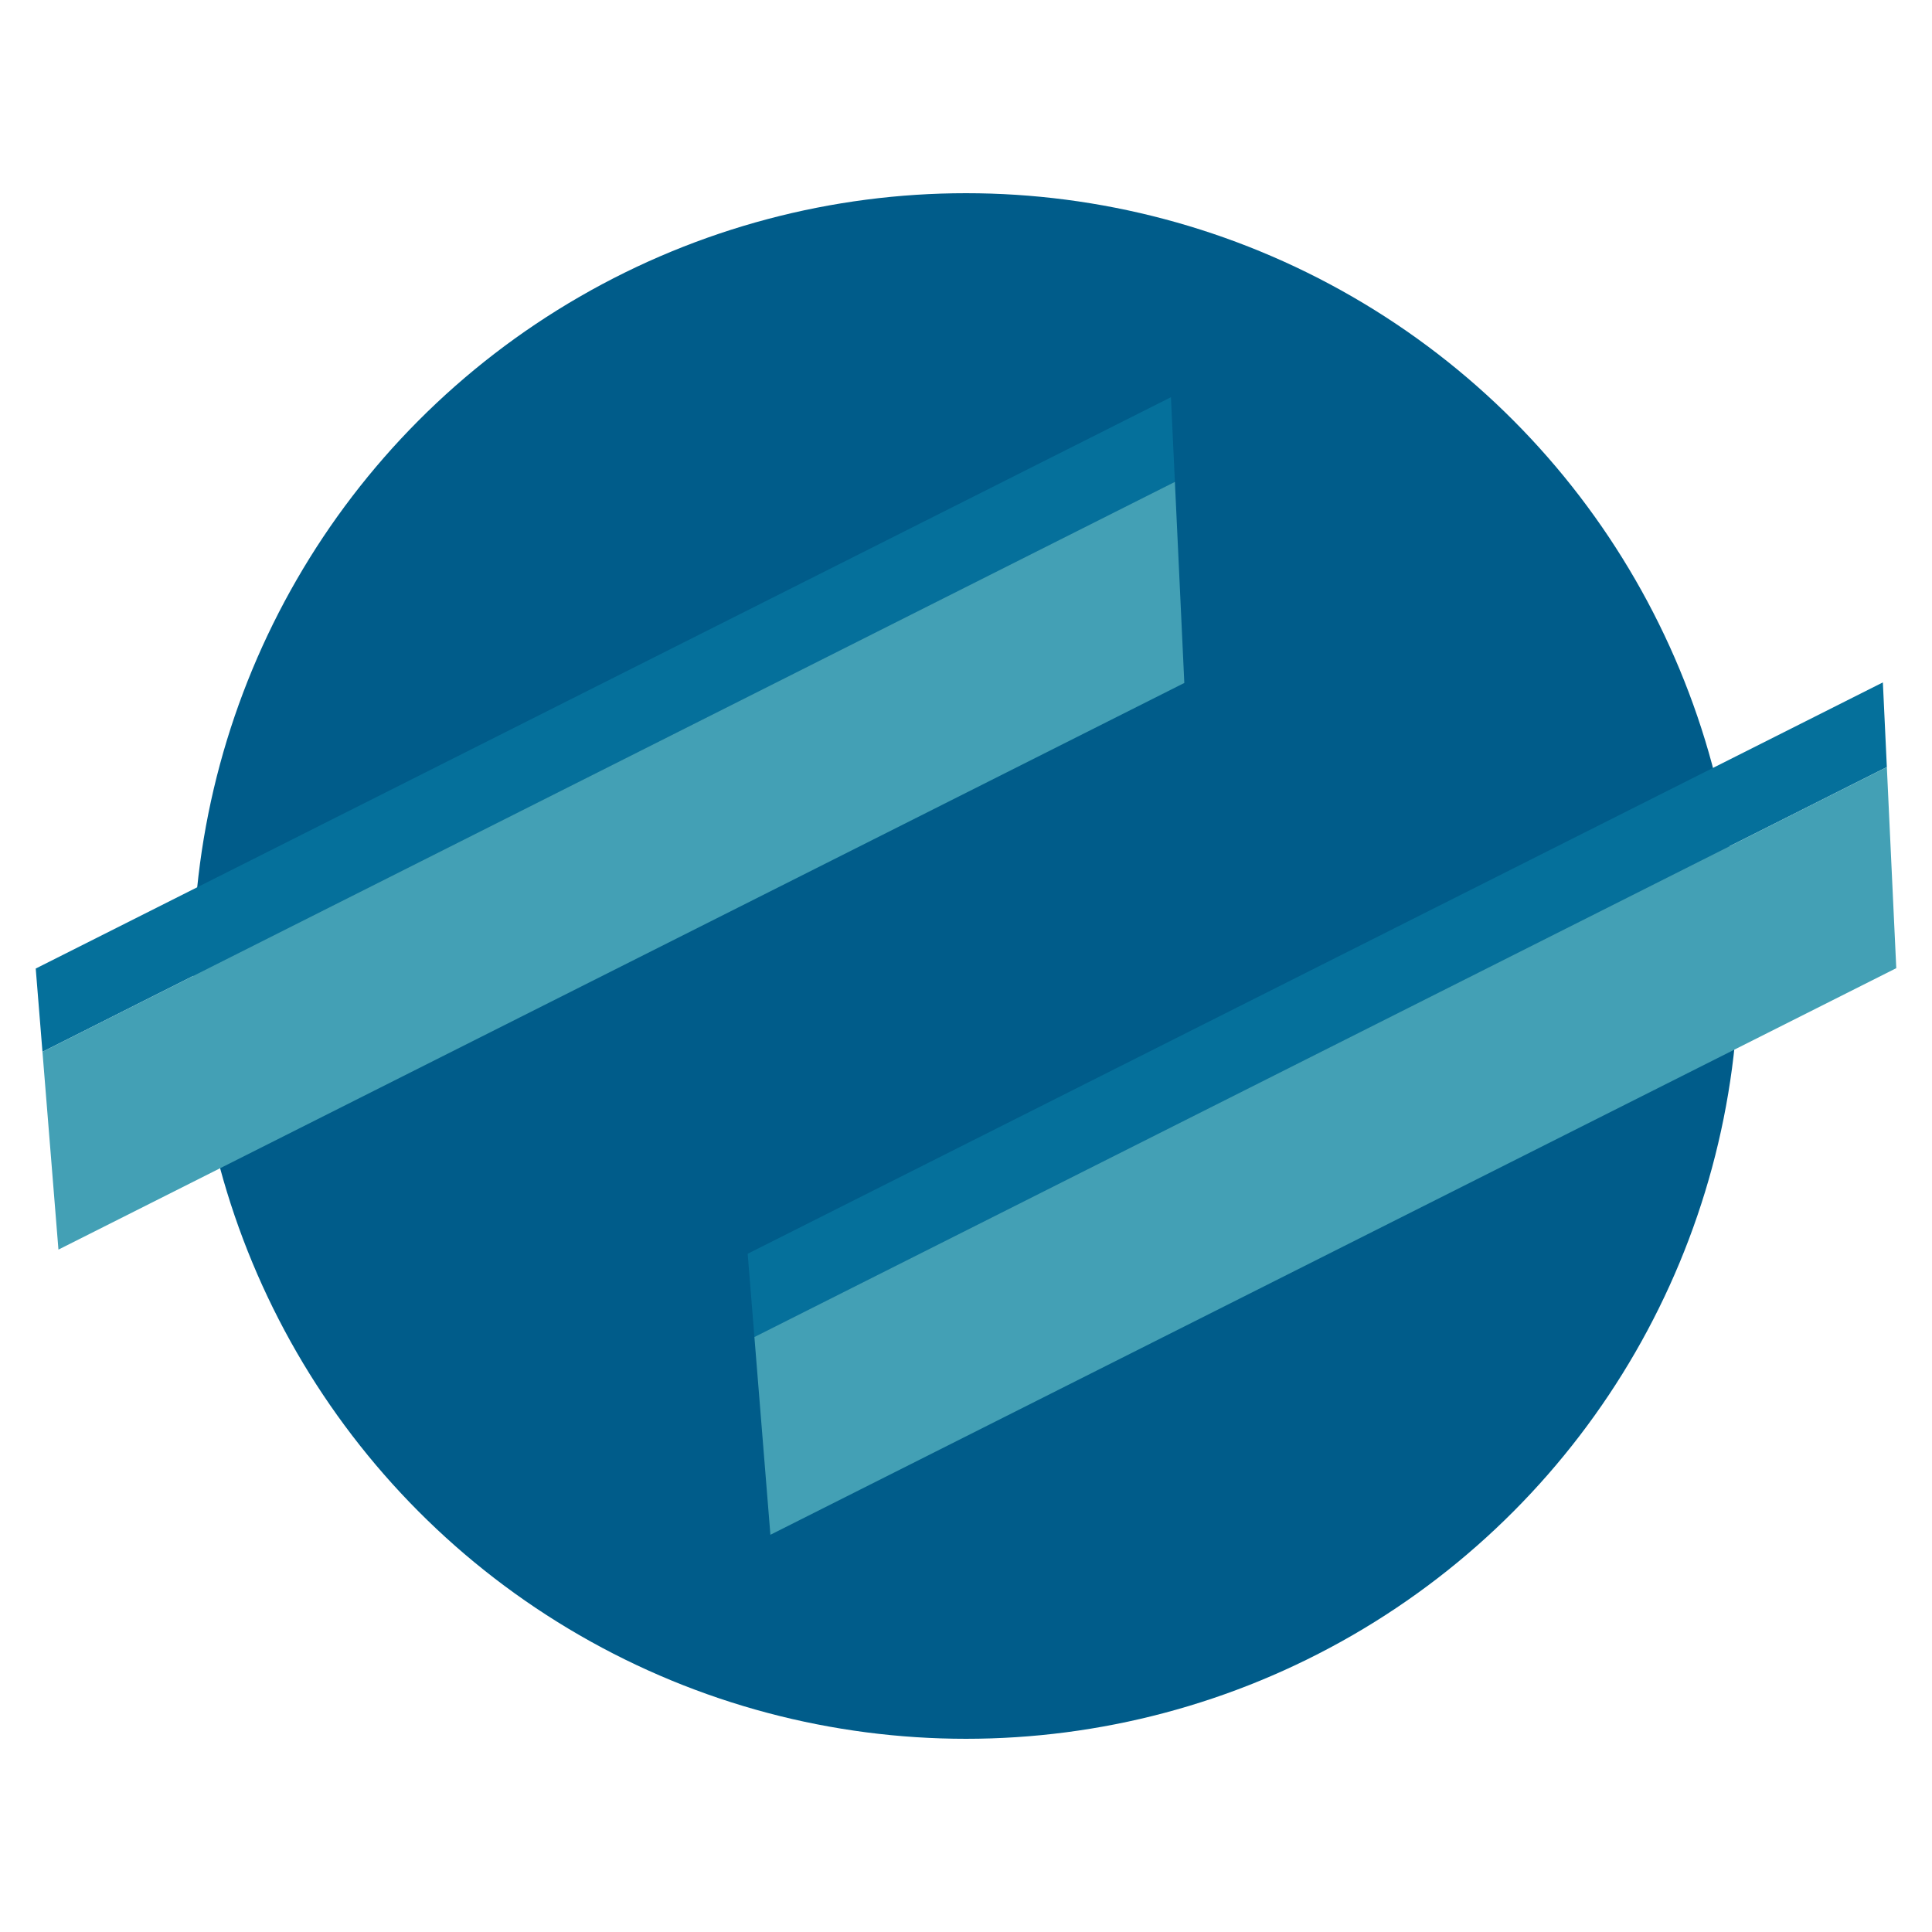
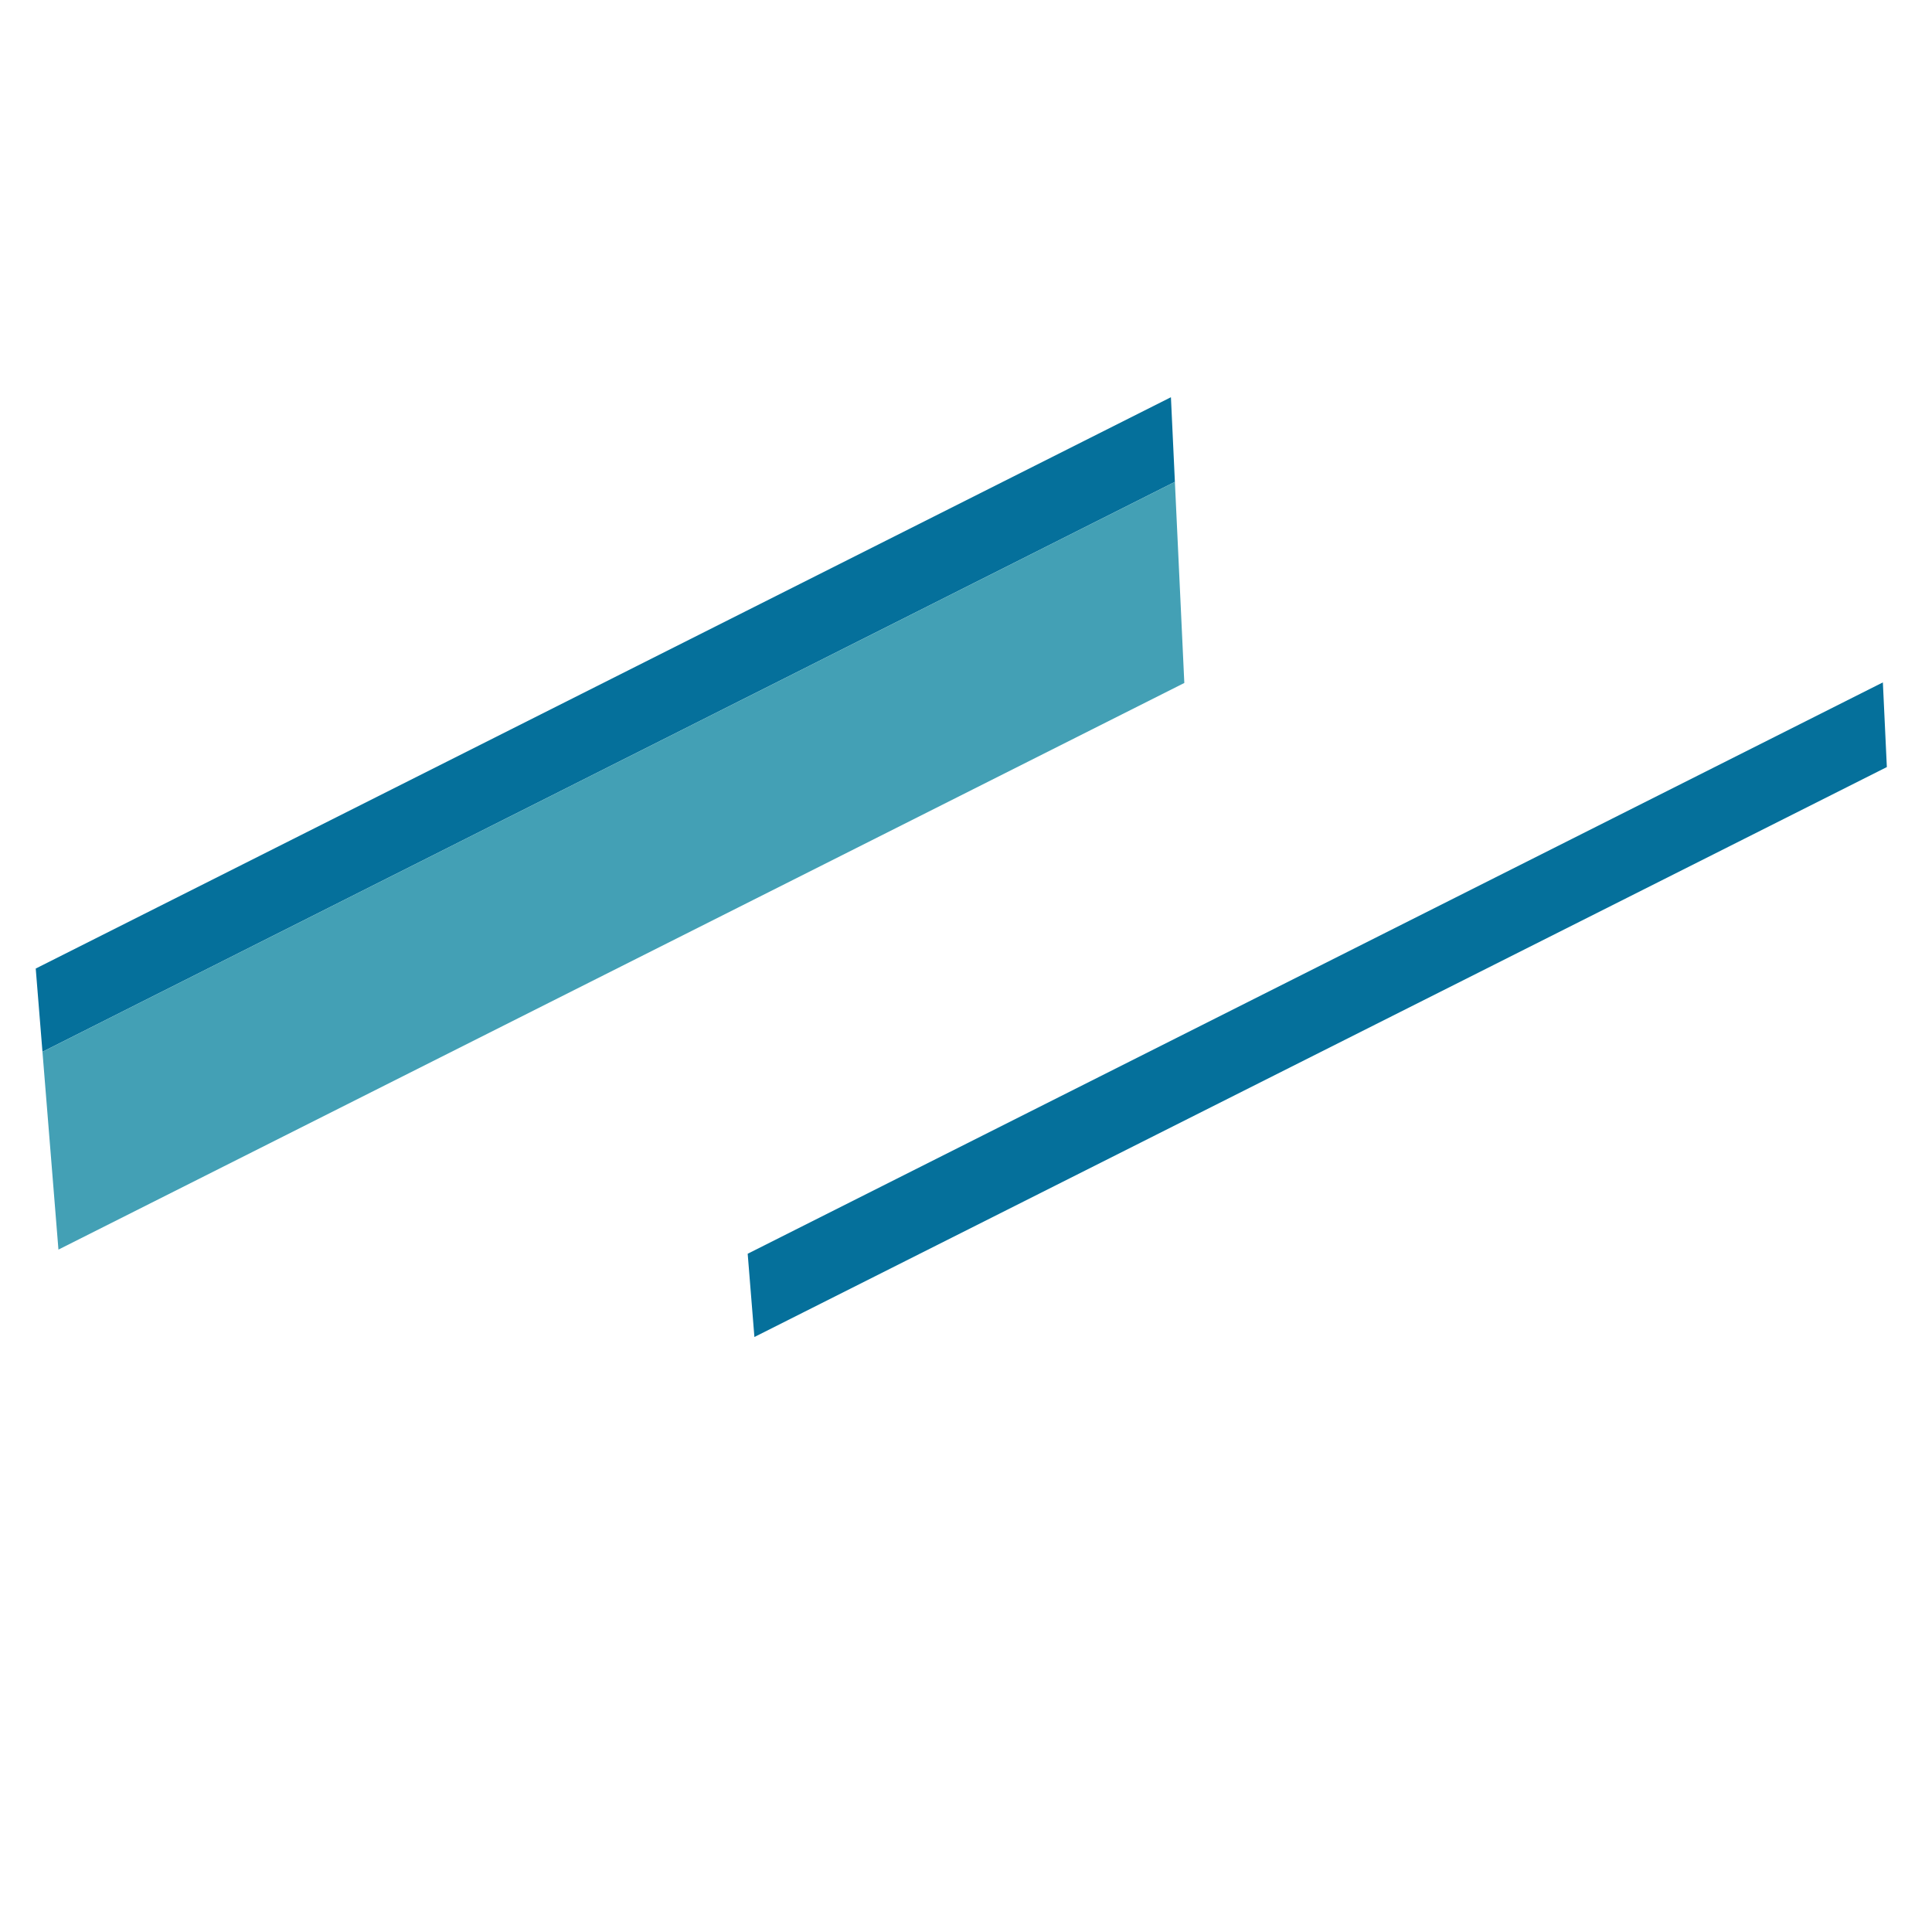
<svg xmlns="http://www.w3.org/2000/svg" id="Layer_1" version="1.1" viewBox="0 0 1000 1000">
  <defs>
    <style>
      .st0 {
        fill: #43a0b5;
      }

      .st1 {
        fill: #05709b;
      }

      .st2 {
        fill: #005c8a;
      }
    </style>
  </defs>
-   <circle class="st2" cx="500" cy="500" r="400" />
  <g>
    <polygon class="st1" points="608.12 249.41 606.07 205.6 606.07 205.6 18.49 501.32 21.98 544.41 608.12 249.41" />
    <polygon class="st0" points="21.98 544.41 26.77 603.69 30.25 646.79 613 353.5 610.95 309.68 608.12 249.41 21.98 544.41" />
  </g>
  <polygon class="st1" points="976.63 397.03 974.57 353.21 974.57 353.21 387 648.94 390.48 692.03 976.63 397.03" />
-   <polygon class="st0" points="390.48 692.03 395.27 751.31 398.76 794.4 981.51 501.12 979.45 457.3 976.63 397.03 390.48 692.03" />
</svg>